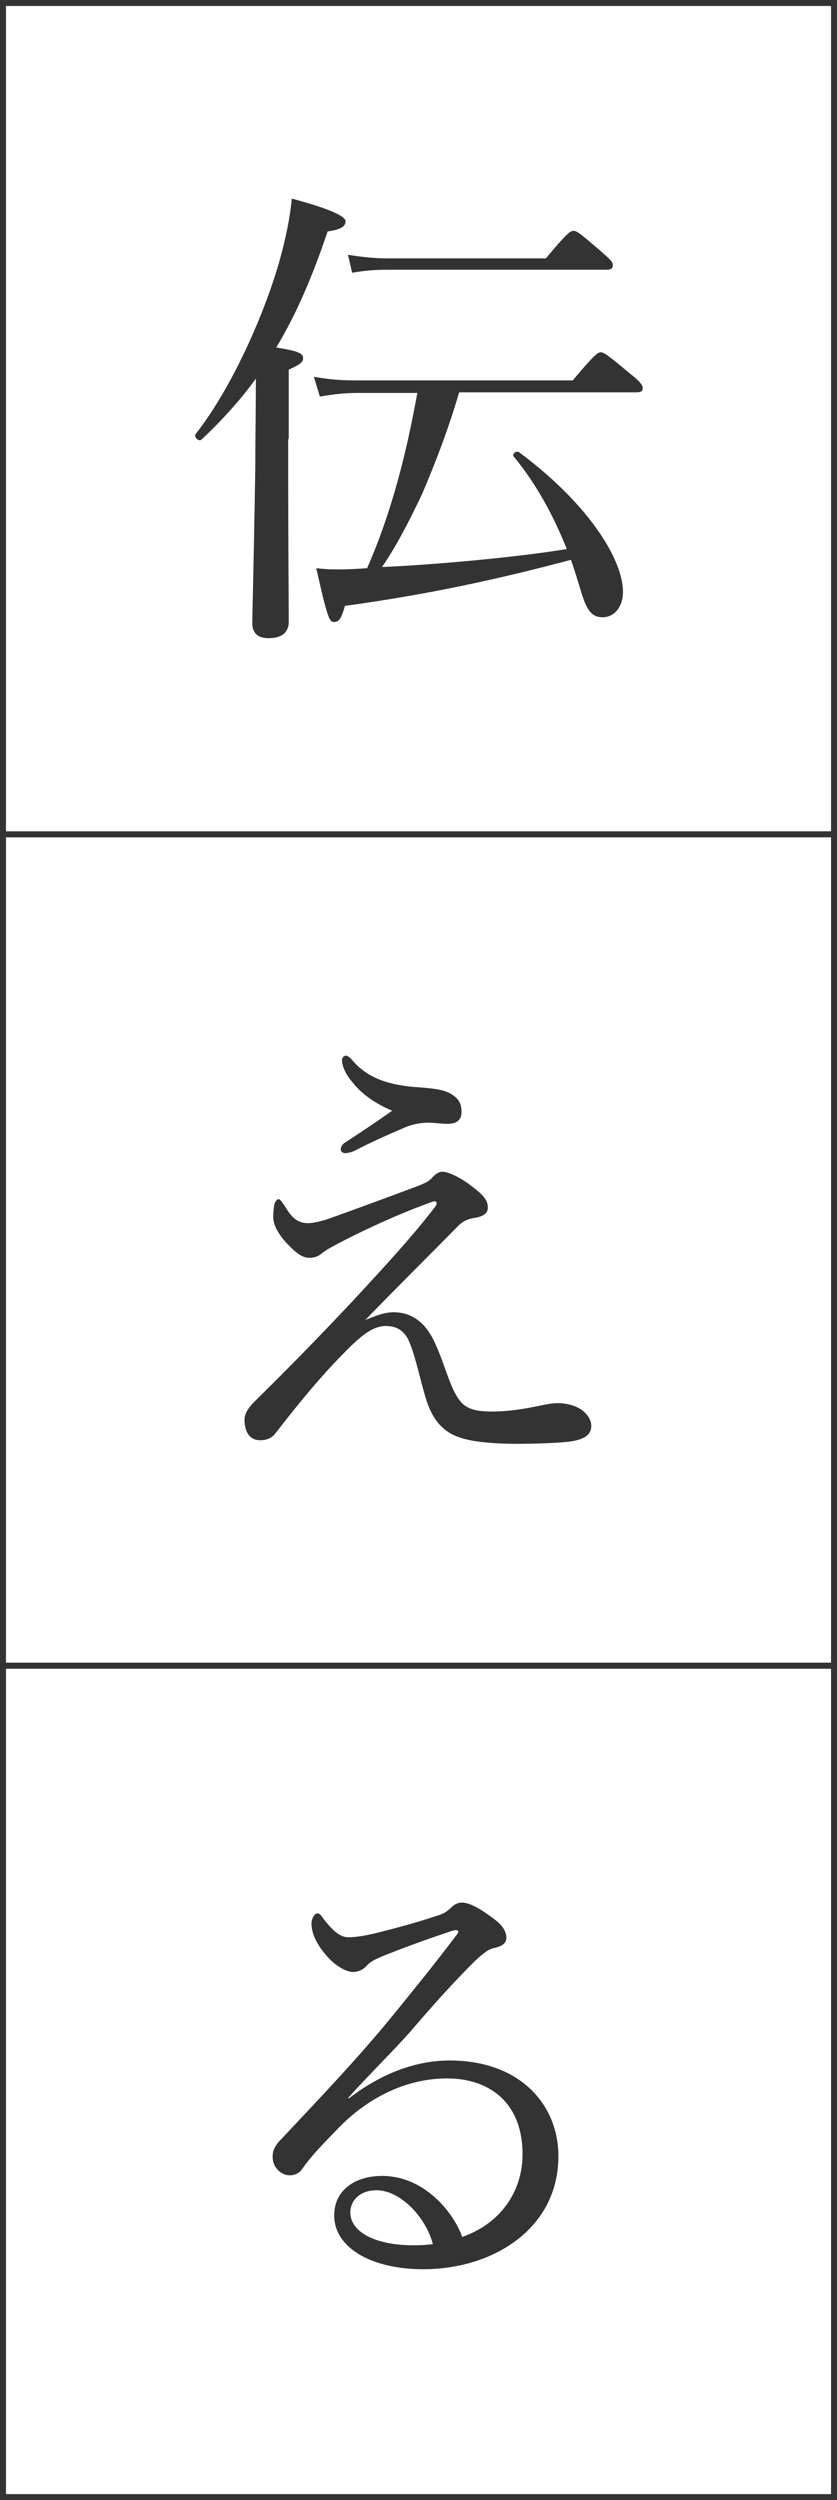
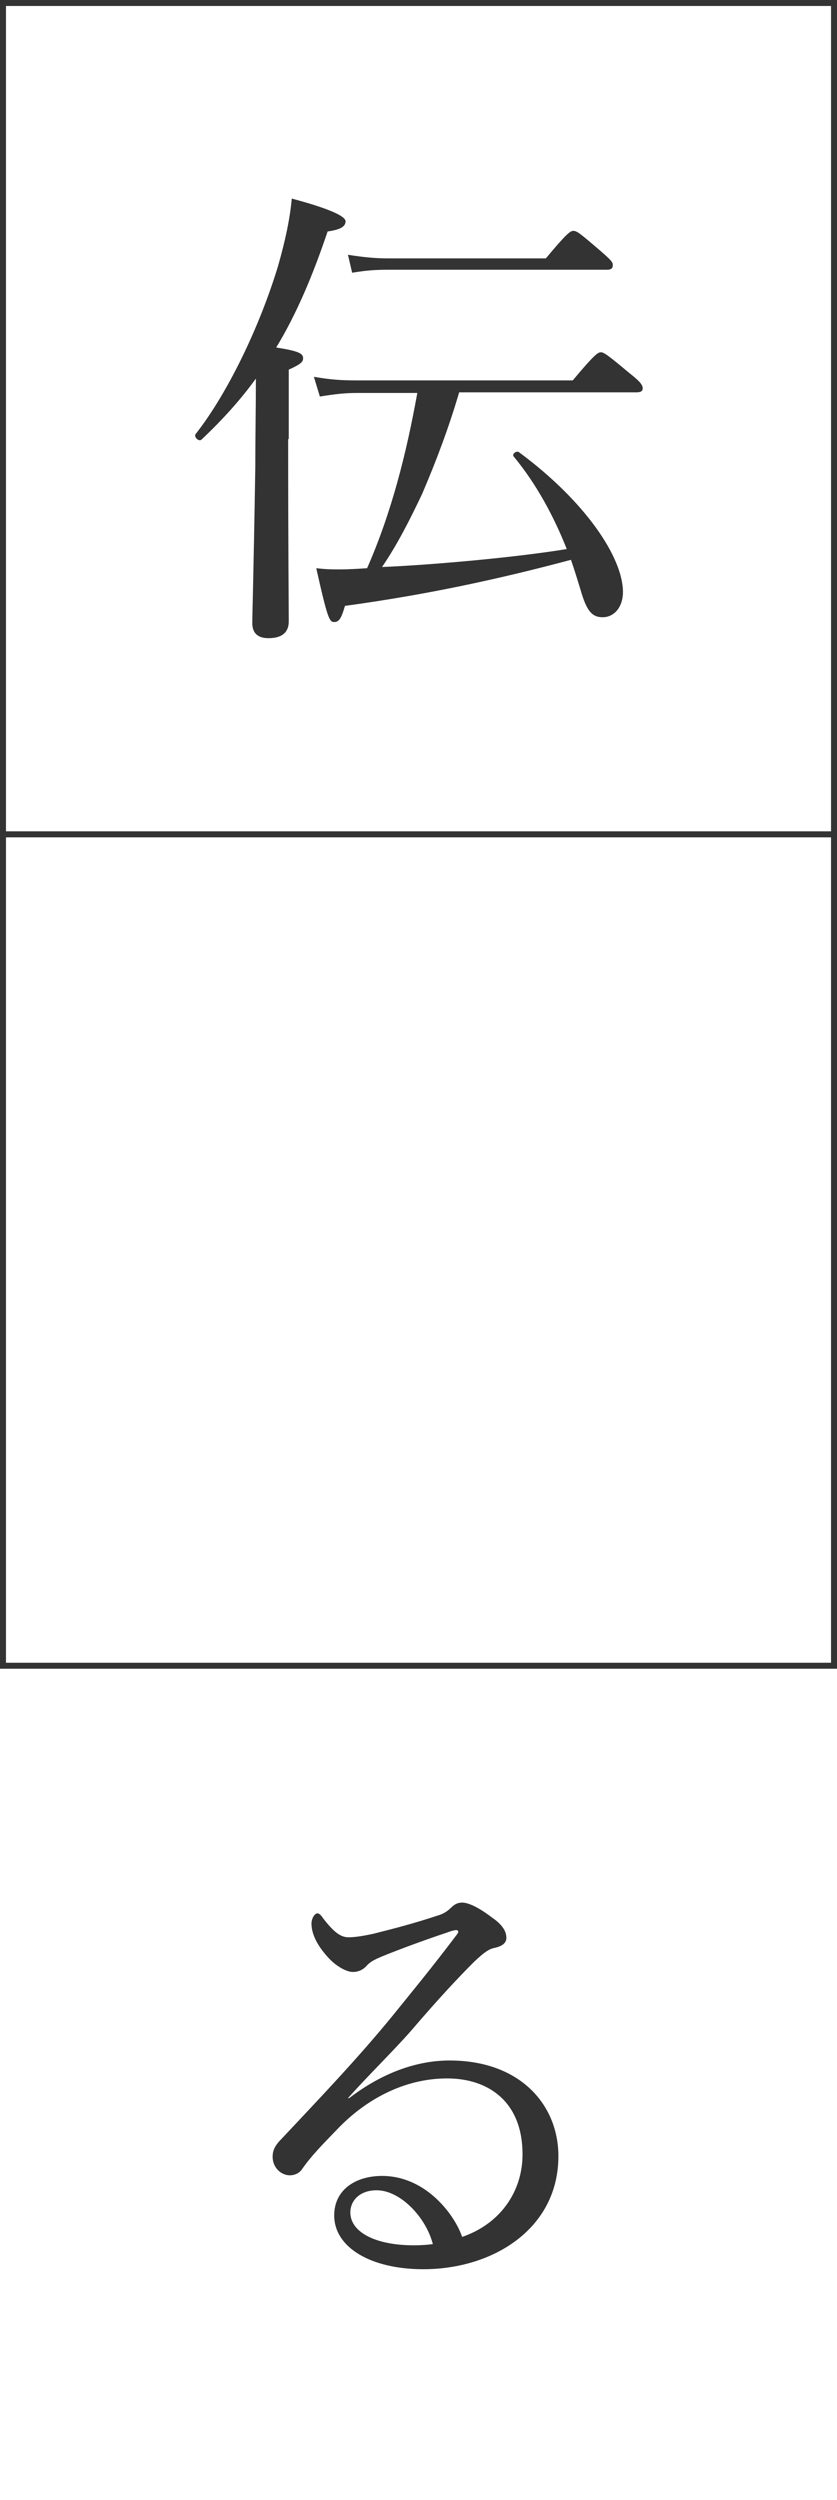
<svg xmlns="http://www.w3.org/2000/svg" id="レイヤー_1" viewBox="0 0 140 418">
  <style>.st0{fill:#333}</style>
  <path class="st0" d="M139 140v138H1V140h138m1-1H0v140h140V139z" />
-   <path class="st0" d="M65.8 219.4c2.8 0 4.8 1.4 6.2 3.7 1.6 2.7 2.6 6.6 3.8 9.2 1.3 2.7 2.4 3.7 6.5 3.7 2.6 0 5.2-.4 7.6-.9 1-.2 2.2-.5 3.4-.5 1.5 0 3 .4 4.1 1.2 1 .8 1.5 1.7 1.5 2.6 0 1.4-1 2.4-4.3 2.7-2.2.2-5.8.3-8.2.3-2.8 0-6.4-.2-8.6-.8-3.8-.9-5.6-3.4-6.7-7.2-.9-3.1-1.7-7-2.8-9.4-.8-1.6-2-2.3-3.8-2.3-2.8 0-5.4 2.9-8.6 6.2-3.2 3.4-6.3 7.2-9.8 11.7-.6.8-1.4 1.2-2.6 1.2-1.8 0-2.6-1.5-2.6-3.4 0-.9.4-1.8 1.8-3.2 4.7-4.6 10.6-10.6 16.5-16.9 5-5.4 10-10.8 13.7-15.7.3-.5.1-.9-.5-.7-5.1 1.8-11.3 4.6-16.2 7.2-1.3.7-1.8 1-2.3 1.4-.6.5-1.2.8-2.2.8-1.1 0-2.2-.8-3.6-2.3-1.2-1.2-2.4-3-2.4-4.5 0-1.1.1-1.5.2-2.2.2-.5.4-.8.7-.8.2 0 .4.2 1 1.1.5.8.9 1.4 1.4 1.9.6.6 1.4 1 2.5 1 .6 0 1.4-.1 3.1-.6 4.5-1.6 10.2-3.7 15-5.5 1.6-.6 2.1-.9 2.6-1.4.6-.7 1.2-1.1 1.8-1.1.9 0 2.9.9 4.6 2.2 2 1.5 3 2.4 3 3.8 0 1.1-1 1.5-2.1 1.7-1.4.2-2.2.7-2.9 1.4-5.1 5.2-9.6 9.6-15.5 15.7 1.7-.7 3.2-1.3 4.7-1.3zM59 181c-1.4-1.6-1.8-3-1.8-3.8 0-.4.4-.7.6-.7.3 0 .6.2 1 .6 2.5 3.1 6.2 4.4 11.4 4.7 2.5.2 4.2.4 5.4 1.2 1.3.8 1.6 1.8 1.6 2.9 0 1.6-1.1 2-2.4 2-.9 0-2.3-.2-3.1-.2-1.4 0-2.9.3-4.2.9-3 1.3-5.3 2.3-8.2 3.8-.6.3-1.3.4-1.6.4-.4 0-.7-.3-.7-.6 0-.4.2-.8.6-1.1 2.6-1.7 4.6-3 8-5.4-2.9-1.2-5.2-2.9-6.6-4.7zm80 98v138H1V279h138m1-1H0v140h140V278z" />
  <path class="st0" d="M58.4 350.8c5.6-4.3 11.4-6.3 16.8-6.3 11.8 0 18.2 7.4 18.2 16 0 12.1-10.9 18.9-22.6 18.9-8.7 0-14.9-3.6-14.9-9 0-4.3 3.6-6.6 8-6.6 7.4 0 12.2 6.6 13.4 10.2 6.4-2.2 10.1-7.6 10.1-13.8 0-8.9-5.8-12.7-12.6-12.7-7.4 0-13.7 3.7-18.1 8.2-2.8 2.9-4.6 4.7-6.2 7-.4.6-1.2 1-2 1-1.5 0-2.9-1.3-2.9-3.1 0-.8.2-1.7 1.4-2.9 6.2-6.6 12.8-13.5 18.6-20.6 3.4-4.2 6.7-8.2 10.7-13.5.6-.7.3-.9 0-.9s-1 .2-1.5.4c-3.6 1.2-7.7 2.7-10.9 4-1.4.6-2 .9-2.7 1.7-.5.5-1.2.9-2.2.9-1 0-2.7-.9-4-2.3-1.4-1.5-2.9-3.6-2.9-5.8 0-.8.5-1.7 1-1.7.3 0 .6.3 1 .9 1.8 2.3 2.9 3.1 4.2 3.1 1 0 2.4-.2 4.2-.6 3.6-.9 7-1.8 10.6-3 1.1-.3 1.8-.8 2.4-1.4.6-.6 1.2-.8 1.8-.8 1.3 0 3.3 1.2 5 2.5 1.6 1.1 2.4 2.2 2.4 3.4 0 .8-.6 1.4-2.1 1.7-.8.2-1.5.6-3.3 2.3-2.6 2.6-5.9 6.1-10.6 11.6-3 3.4-7.3 7.6-10.5 11.2h.2zm4.6 15.4c-2.9 0-4.4 1.8-4.4 3.7 0 3.3 4.2 5.5 10.6 5.5 1.4 0 2.5-.1 3.2-.2-1.2-4.6-5.5-9-9.4-9zM139 1v138H1V1h138m1-1H0v140h140V0z" />
  <path class="st0" d="M48.2 73.4c0 19 .1 27.8.1 30.5 0 1.8-1.1 2.8-3.4 2.8-1.6 0-2.7-.7-2.7-2.5 0-1.6.2-7.4.5-26 0-4.8.1-10 .1-14.9-2.6 3.6-5.7 7-9.1 10.2-.4.4-1.3-.4-1-.9 5.5-7 10.8-18.2 13.8-28.1 1.2-4.2 2-7.9 2.3-11.3 6 1.6 9 2.9 9 3.8 0 .9-.9 1.4-3 1.7-2.5 7.4-5.2 13.8-8.6 19.4 3.8.6 4.5 1 4.5 1.8 0 .6-.4 1-2.4 1.9v11.6zm28.6-7.8c-1.7 5.8-3.8 11.4-6.2 17-2 4.2-4.1 8.4-6.7 12.2 7.5-.3 21.7-1.5 30.9-3-2.1-5.3-5-10.8-8.9-15.5-.3-.4.5-1 .9-.7 11.1 8.2 17.4 17.6 17.4 23.4 0 2.4-1.4 4.2-3.4 4.2-1.8 0-2.7-1.1-3.7-4.6-.5-1.6-1-3.3-1.6-5-12 3.2-23.9 5.8-37.8 7.7-.6 2.1-1 2.7-1.8 2.7s-1.1-.5-3-9c1.8.2 2.6.2 3.9.2 1.5 0 3.1-.1 4.6-.2 4.1-9.3 6.6-19.3 8.4-29.3h-10c-2.2 0-3.8.2-6.3.6l-1-3.3c2.9.5 4.7.6 7.2.6h36.1c3.6-4.3 4.2-4.7 4.7-4.7s1.1.4 4.8 3.5c1.8 1.4 2.2 2 2.2 2.5s-.3.7-1.1.7H76.8zm-18.6-23c2.6.4 4.5.6 6.7.6h26.4c3.5-4.2 4.1-4.6 4.6-4.6.6 0 1.1.4 4.6 3.4 1.6 1.4 2 1.8 2 2.3 0 .5-.2.8-1 .8H65c-2.2 0-3.7.1-6.1.5l-.7-3z" />
</svg>